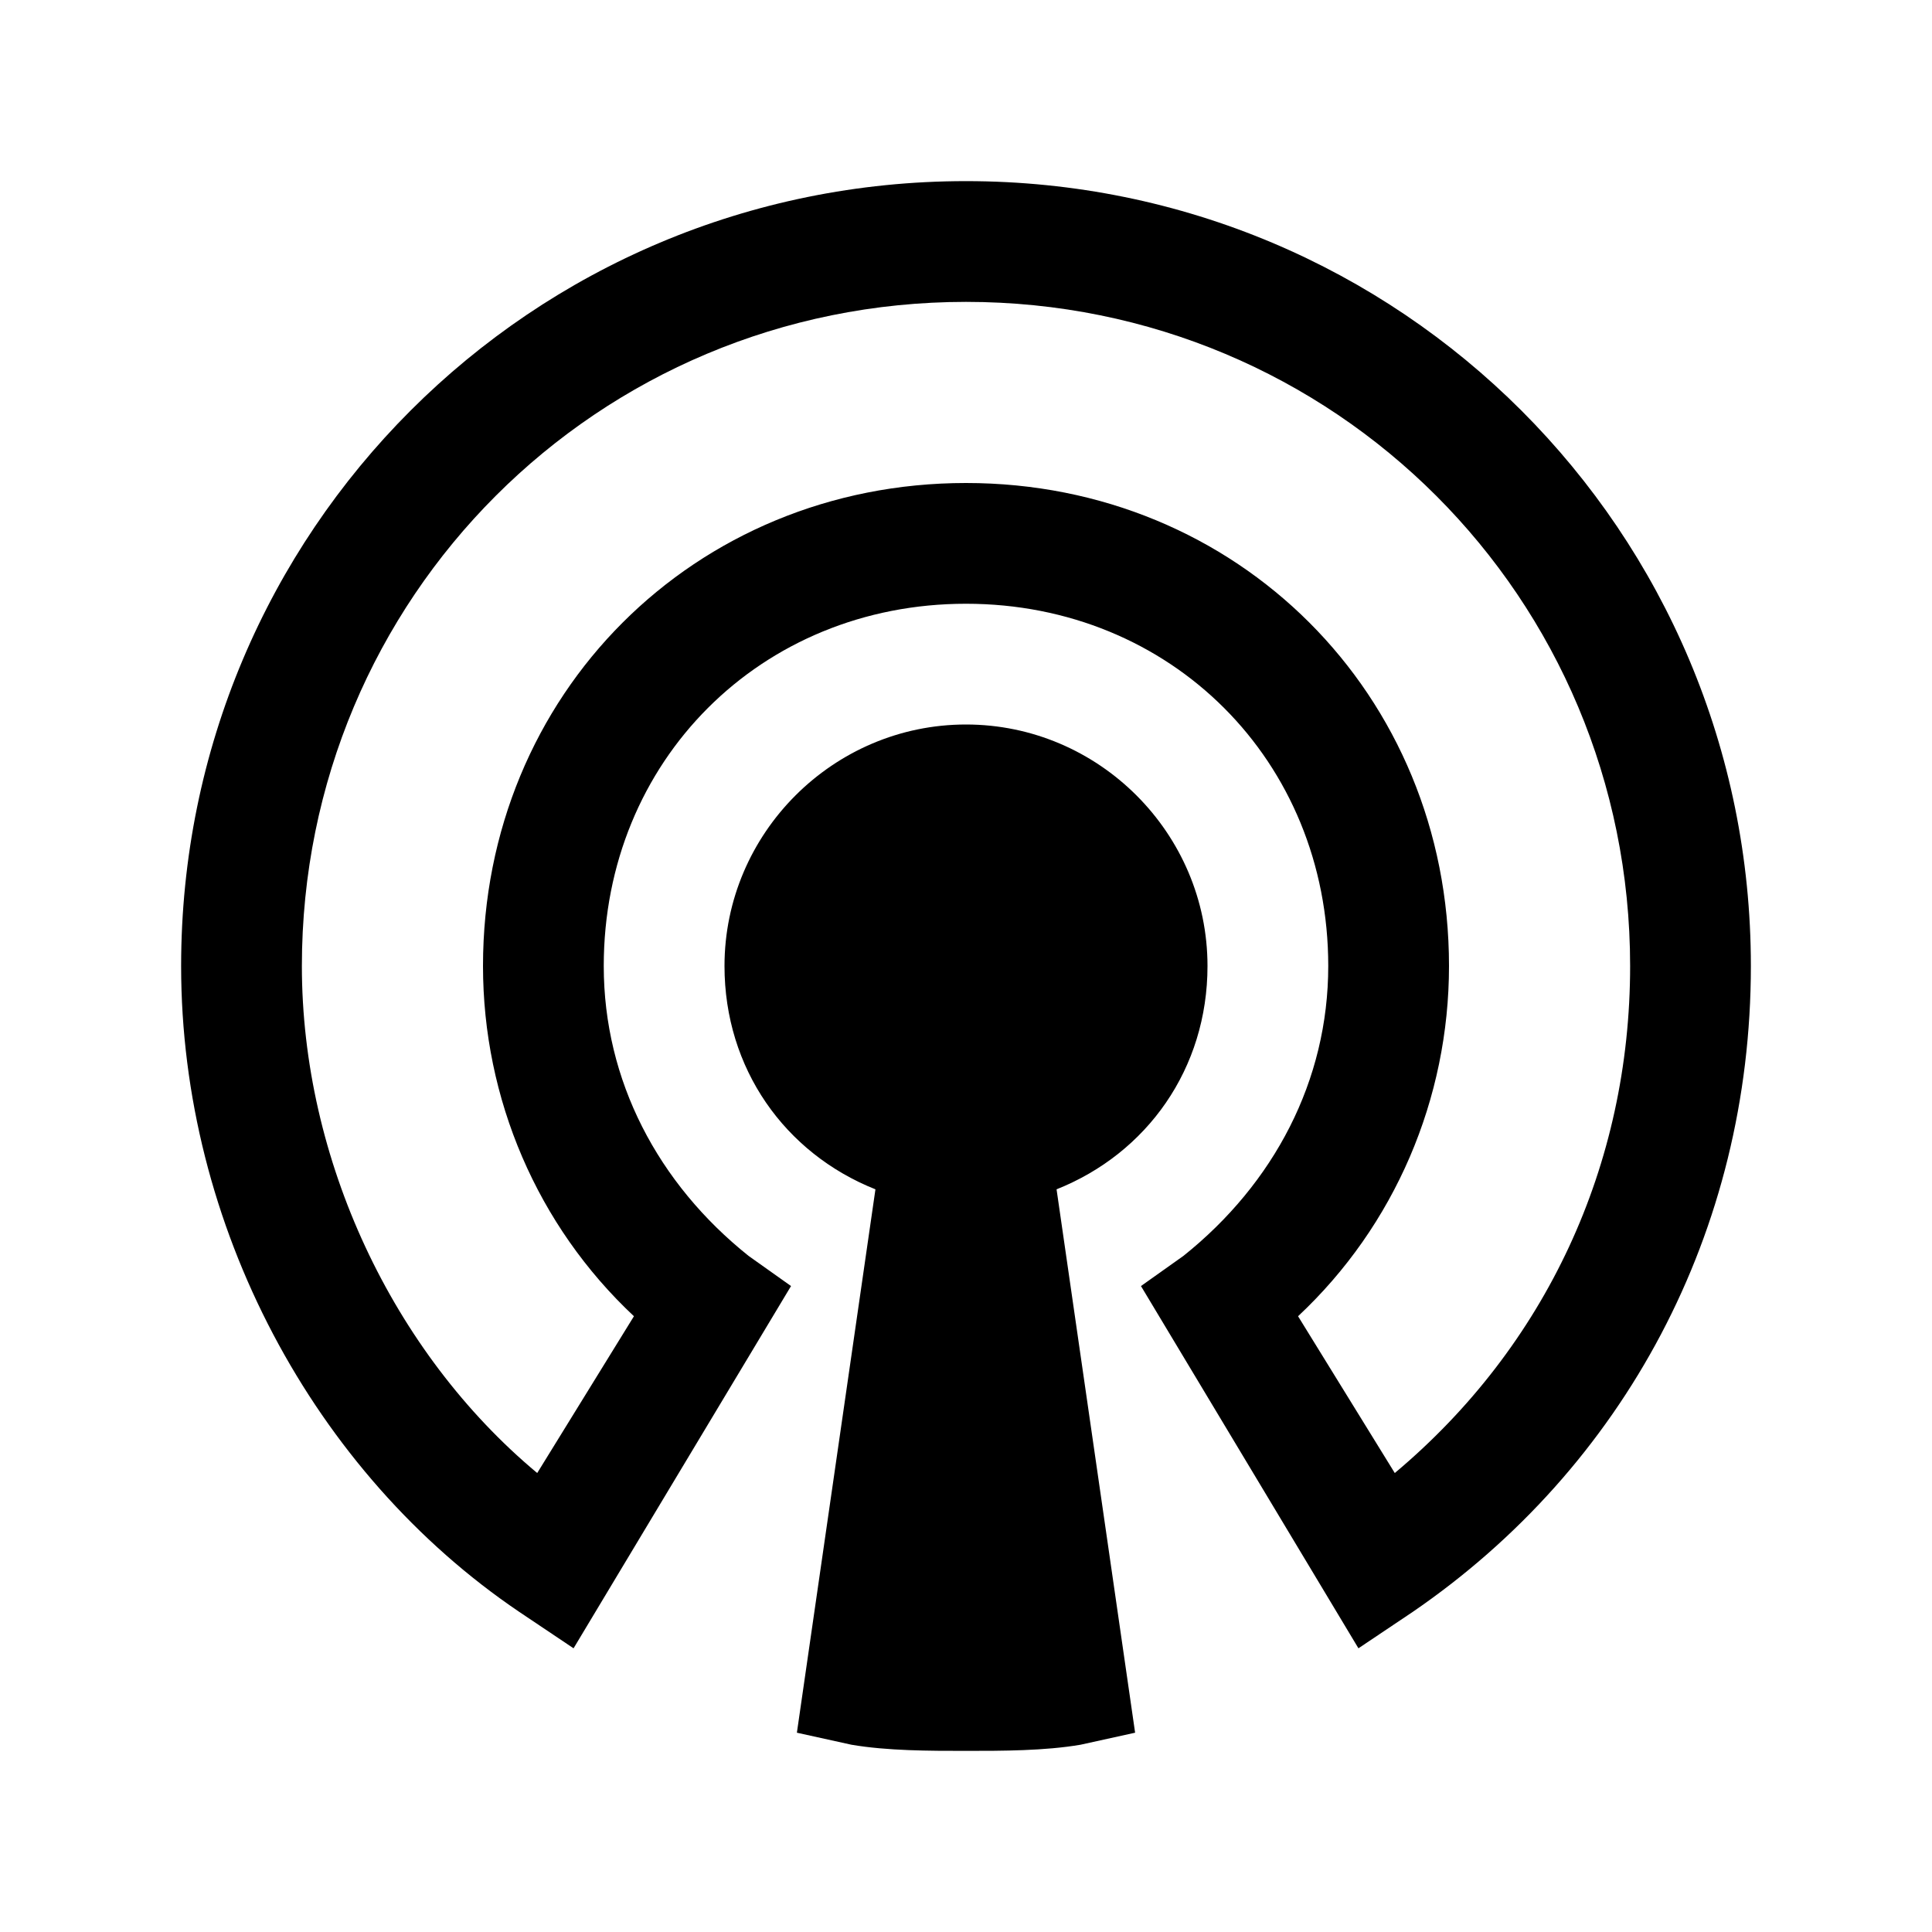
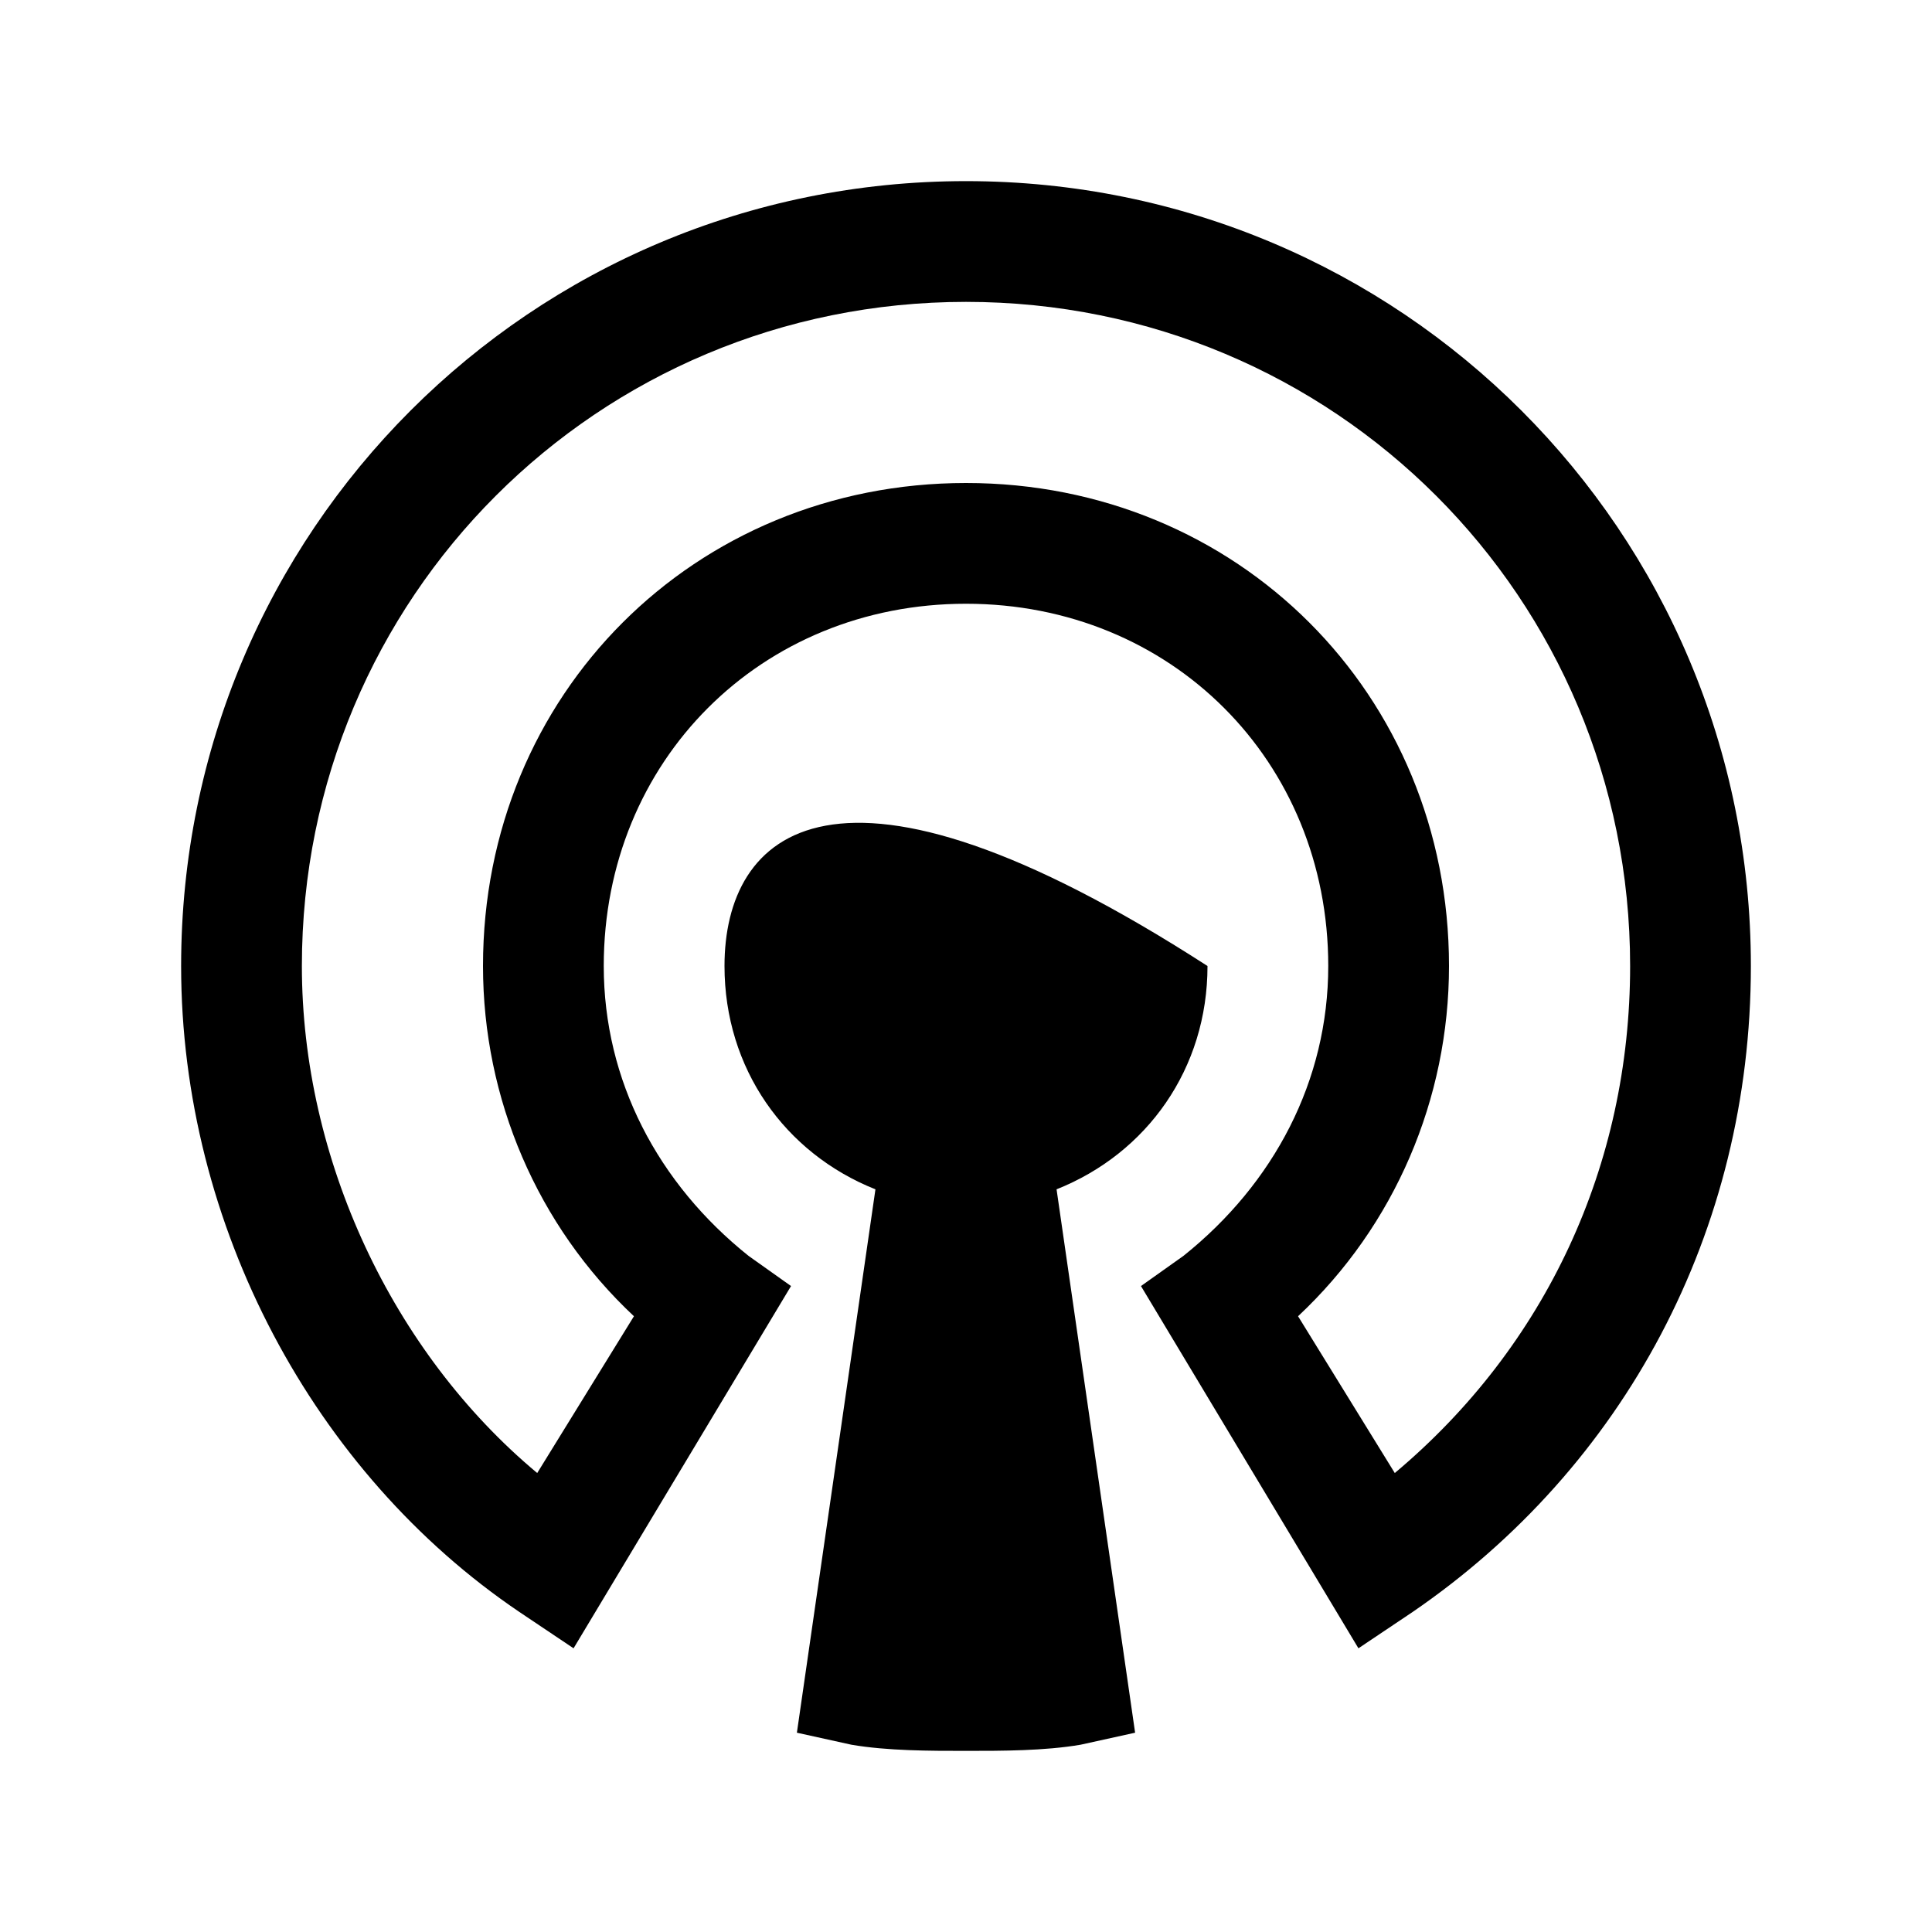
<svg xmlns="http://www.w3.org/2000/svg" viewBox="0 0 32 32" width="128px" height="128px">
-   <path d="M 22.5 27.301 L 18.898 21.301 L 19.602 20.801 C 21.102 19.602 22 17.898 22 16 C 22 12.602 19.398 10 16 10 C 12.602 10 10 12.602 10 16 C 10 17.898 10.898 19.602 12.398 20.801 L 13.102 21.301 L 9.5 27.301 L 8.602 26.699 C 5.199 24.398 3 20.301 3 16 C 3 8.801 8.801 3 16 3 C 23.199 3 29 8.801 29 16 C 29 20.398 26.898 24.301 23.398 26.699 Z M 16 5 C 9.898 5 5 9.898 5 16 C 5 19.199 6.5 22.398 8.898 24.398 L 10.5 21.801 C 8.898 20.301 8 18.199 8 16 C 8 11.5 11.5 8 16 8 C 20.5 8 24 11.5 24 16 C 24 18.199 23.102 20.301 21.5 21.801 L 23.102 24.398 C 25.602 22.301 27 19.301 27 16 C 27 9.898 22.102 5 16 5 Z M 20 16 C 20 13.801 18.199 12 16 12 C 13.801 12 12 13.801 12 16 C 12 17.699 13 19.102 14.5 19.699 L 13.199 28.699 L 14.102 28.898 C 14.699 29 15.398 29 16 29 C 16.602 29 17.301 29 17.898 28.898 L 18.801 28.699 L 17.5 19.699 C 19 19.102 20 17.699 20 16 Z" />
+   <path d="M 22.5 27.301 L 18.898 21.301 L 19.602 20.801 C 21.102 19.602 22 17.898 22 16 C 22 12.602 19.398 10 16 10 C 12.602 10 10 12.602 10 16 C 10 17.898 10.898 19.602 12.398 20.801 L 13.102 21.301 L 9.5 27.301 L 8.602 26.699 C 5.199 24.398 3 20.301 3 16 C 3 8.801 8.801 3 16 3 C 23.199 3 29 8.801 29 16 C 29 20.398 26.898 24.301 23.398 26.699 Z M 16 5 C 9.898 5 5 9.898 5 16 C 5 19.199 6.5 22.398 8.898 24.398 L 10.5 21.801 C 8.898 20.301 8 18.199 8 16 C 8 11.5 11.5 8 16 8 C 20.5 8 24 11.5 24 16 C 24 18.199 23.102 20.301 21.5 21.801 L 23.102 24.398 C 25.602 22.301 27 19.301 27 16 C 27 9.898 22.102 5 16 5 Z M 20 16 C 13.801 12 12 13.801 12 16 C 12 17.699 13 19.102 14.5 19.699 L 13.199 28.699 L 14.102 28.898 C 14.699 29 15.398 29 16 29 C 16.602 29 17.301 29 17.898 28.898 L 18.801 28.699 L 17.5 19.699 C 19 19.102 20 17.699 20 16 Z" />
</svg>